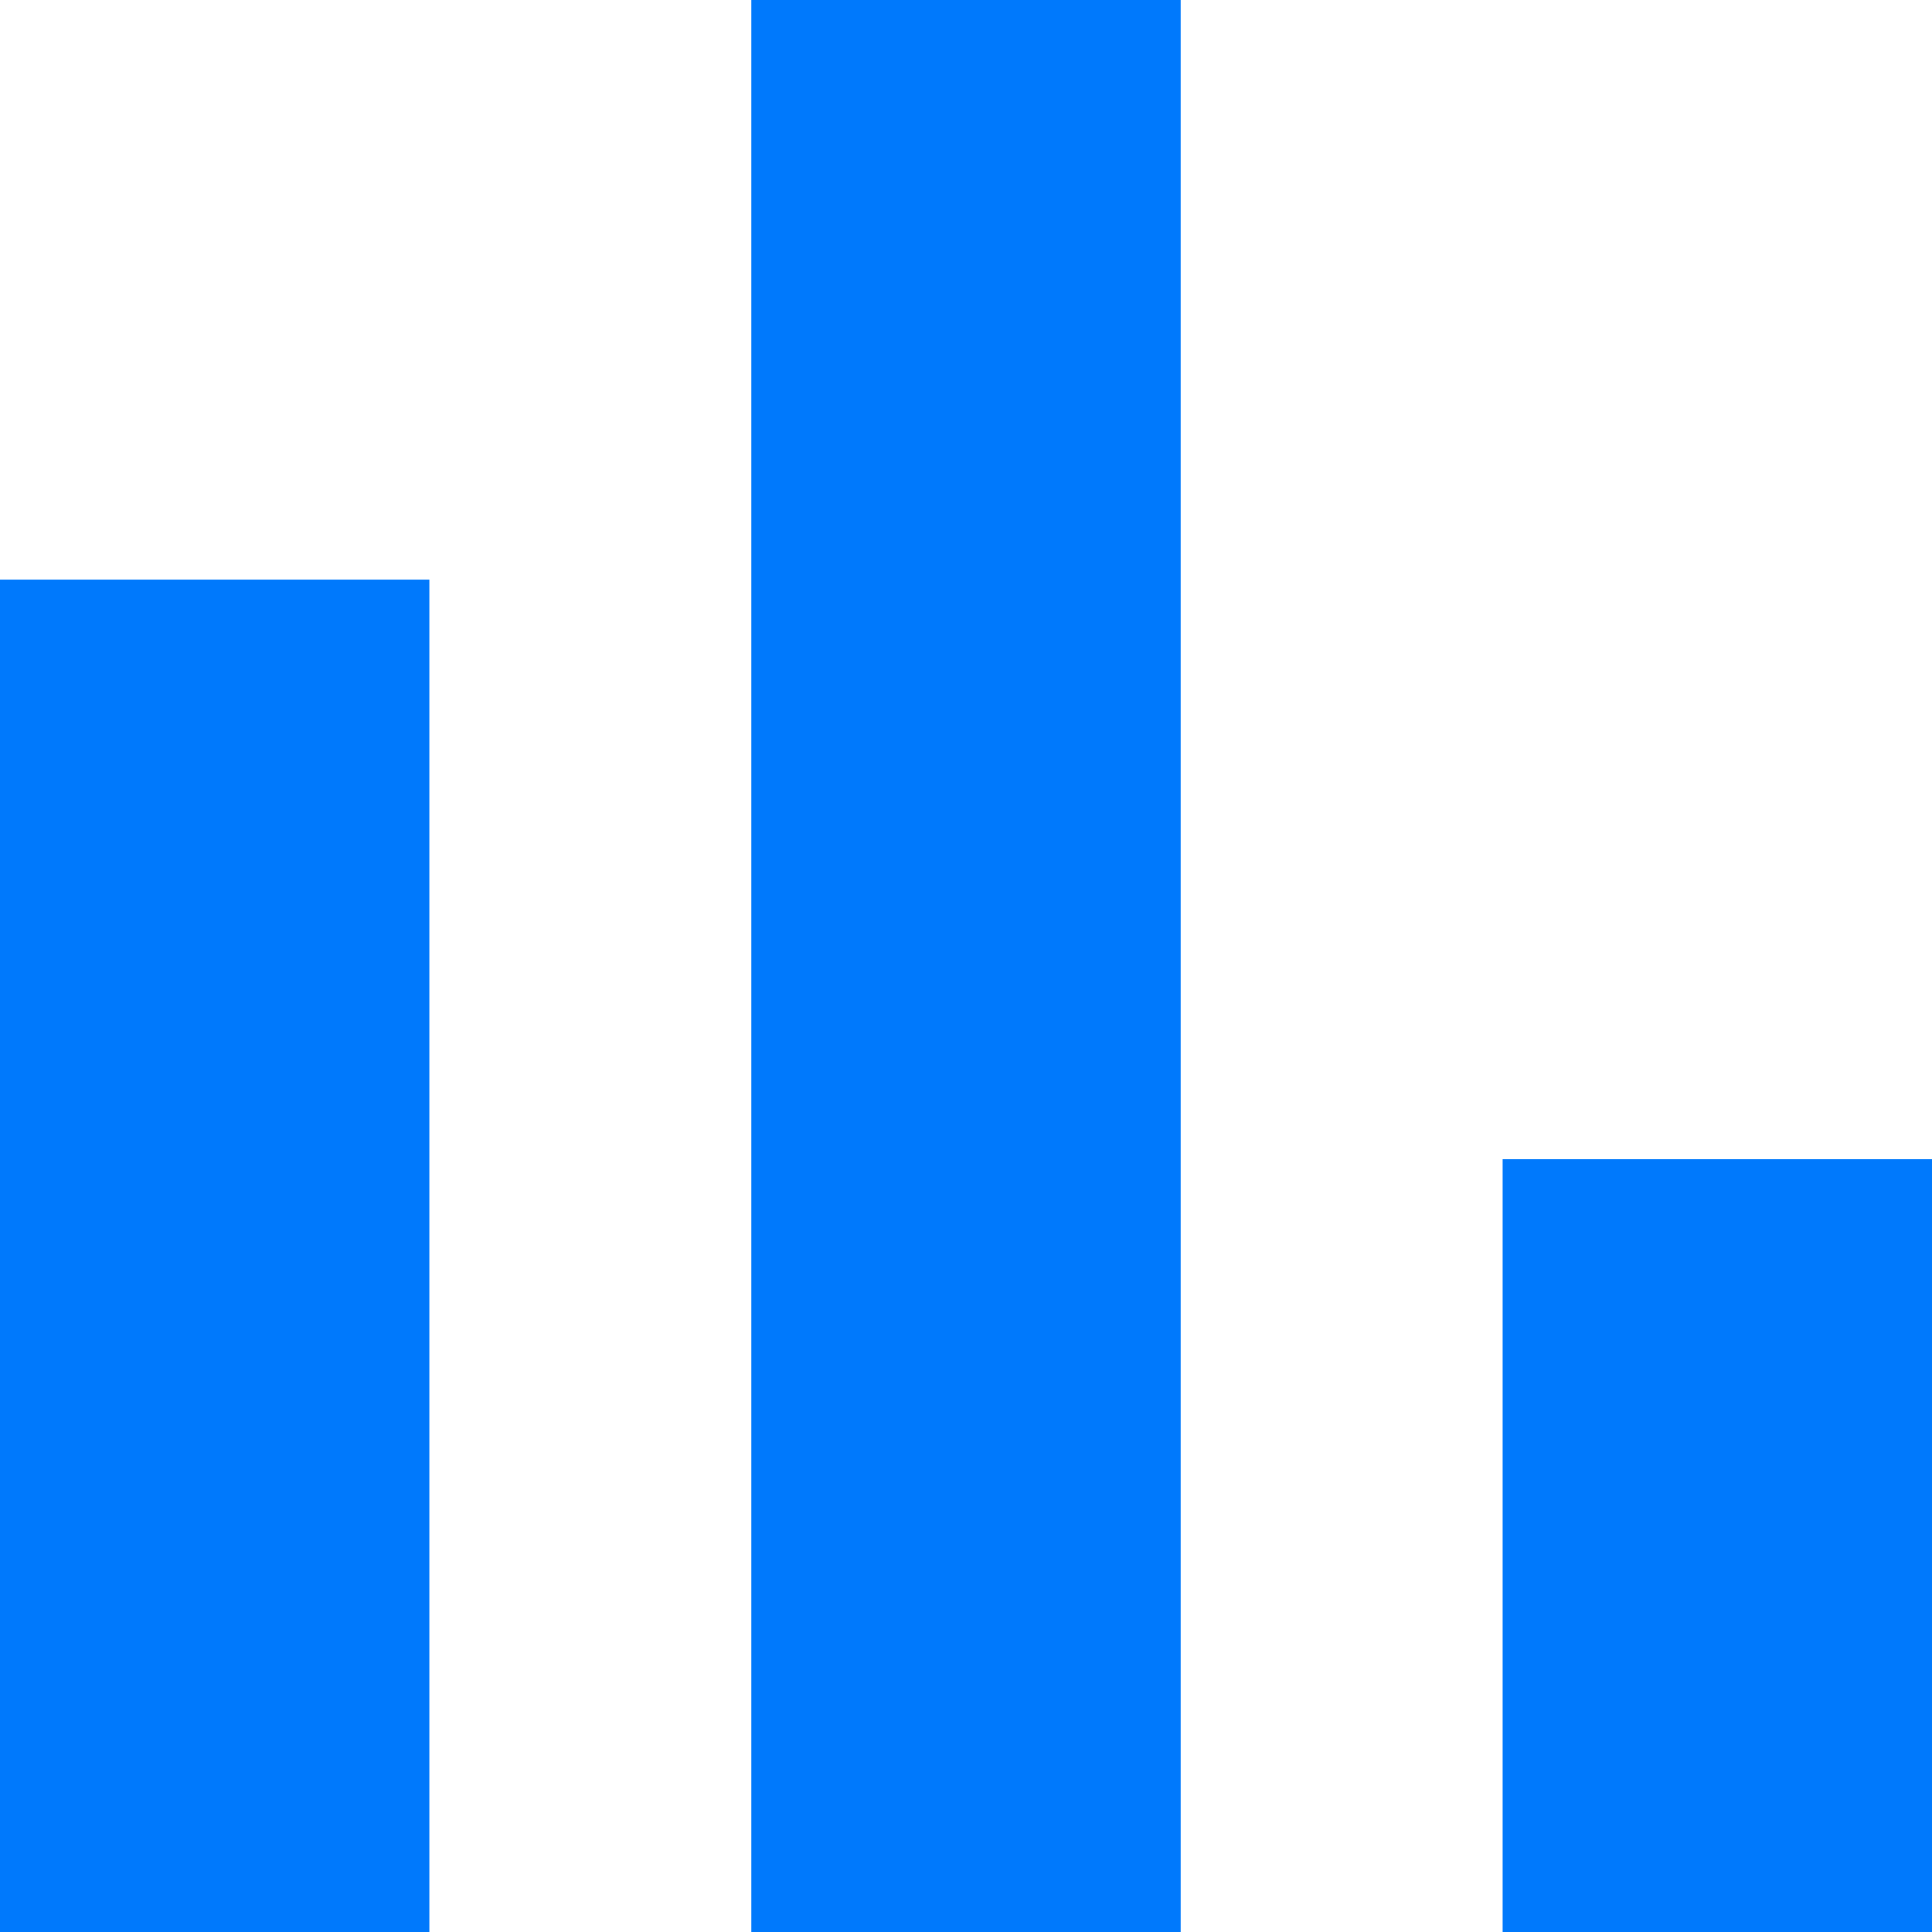
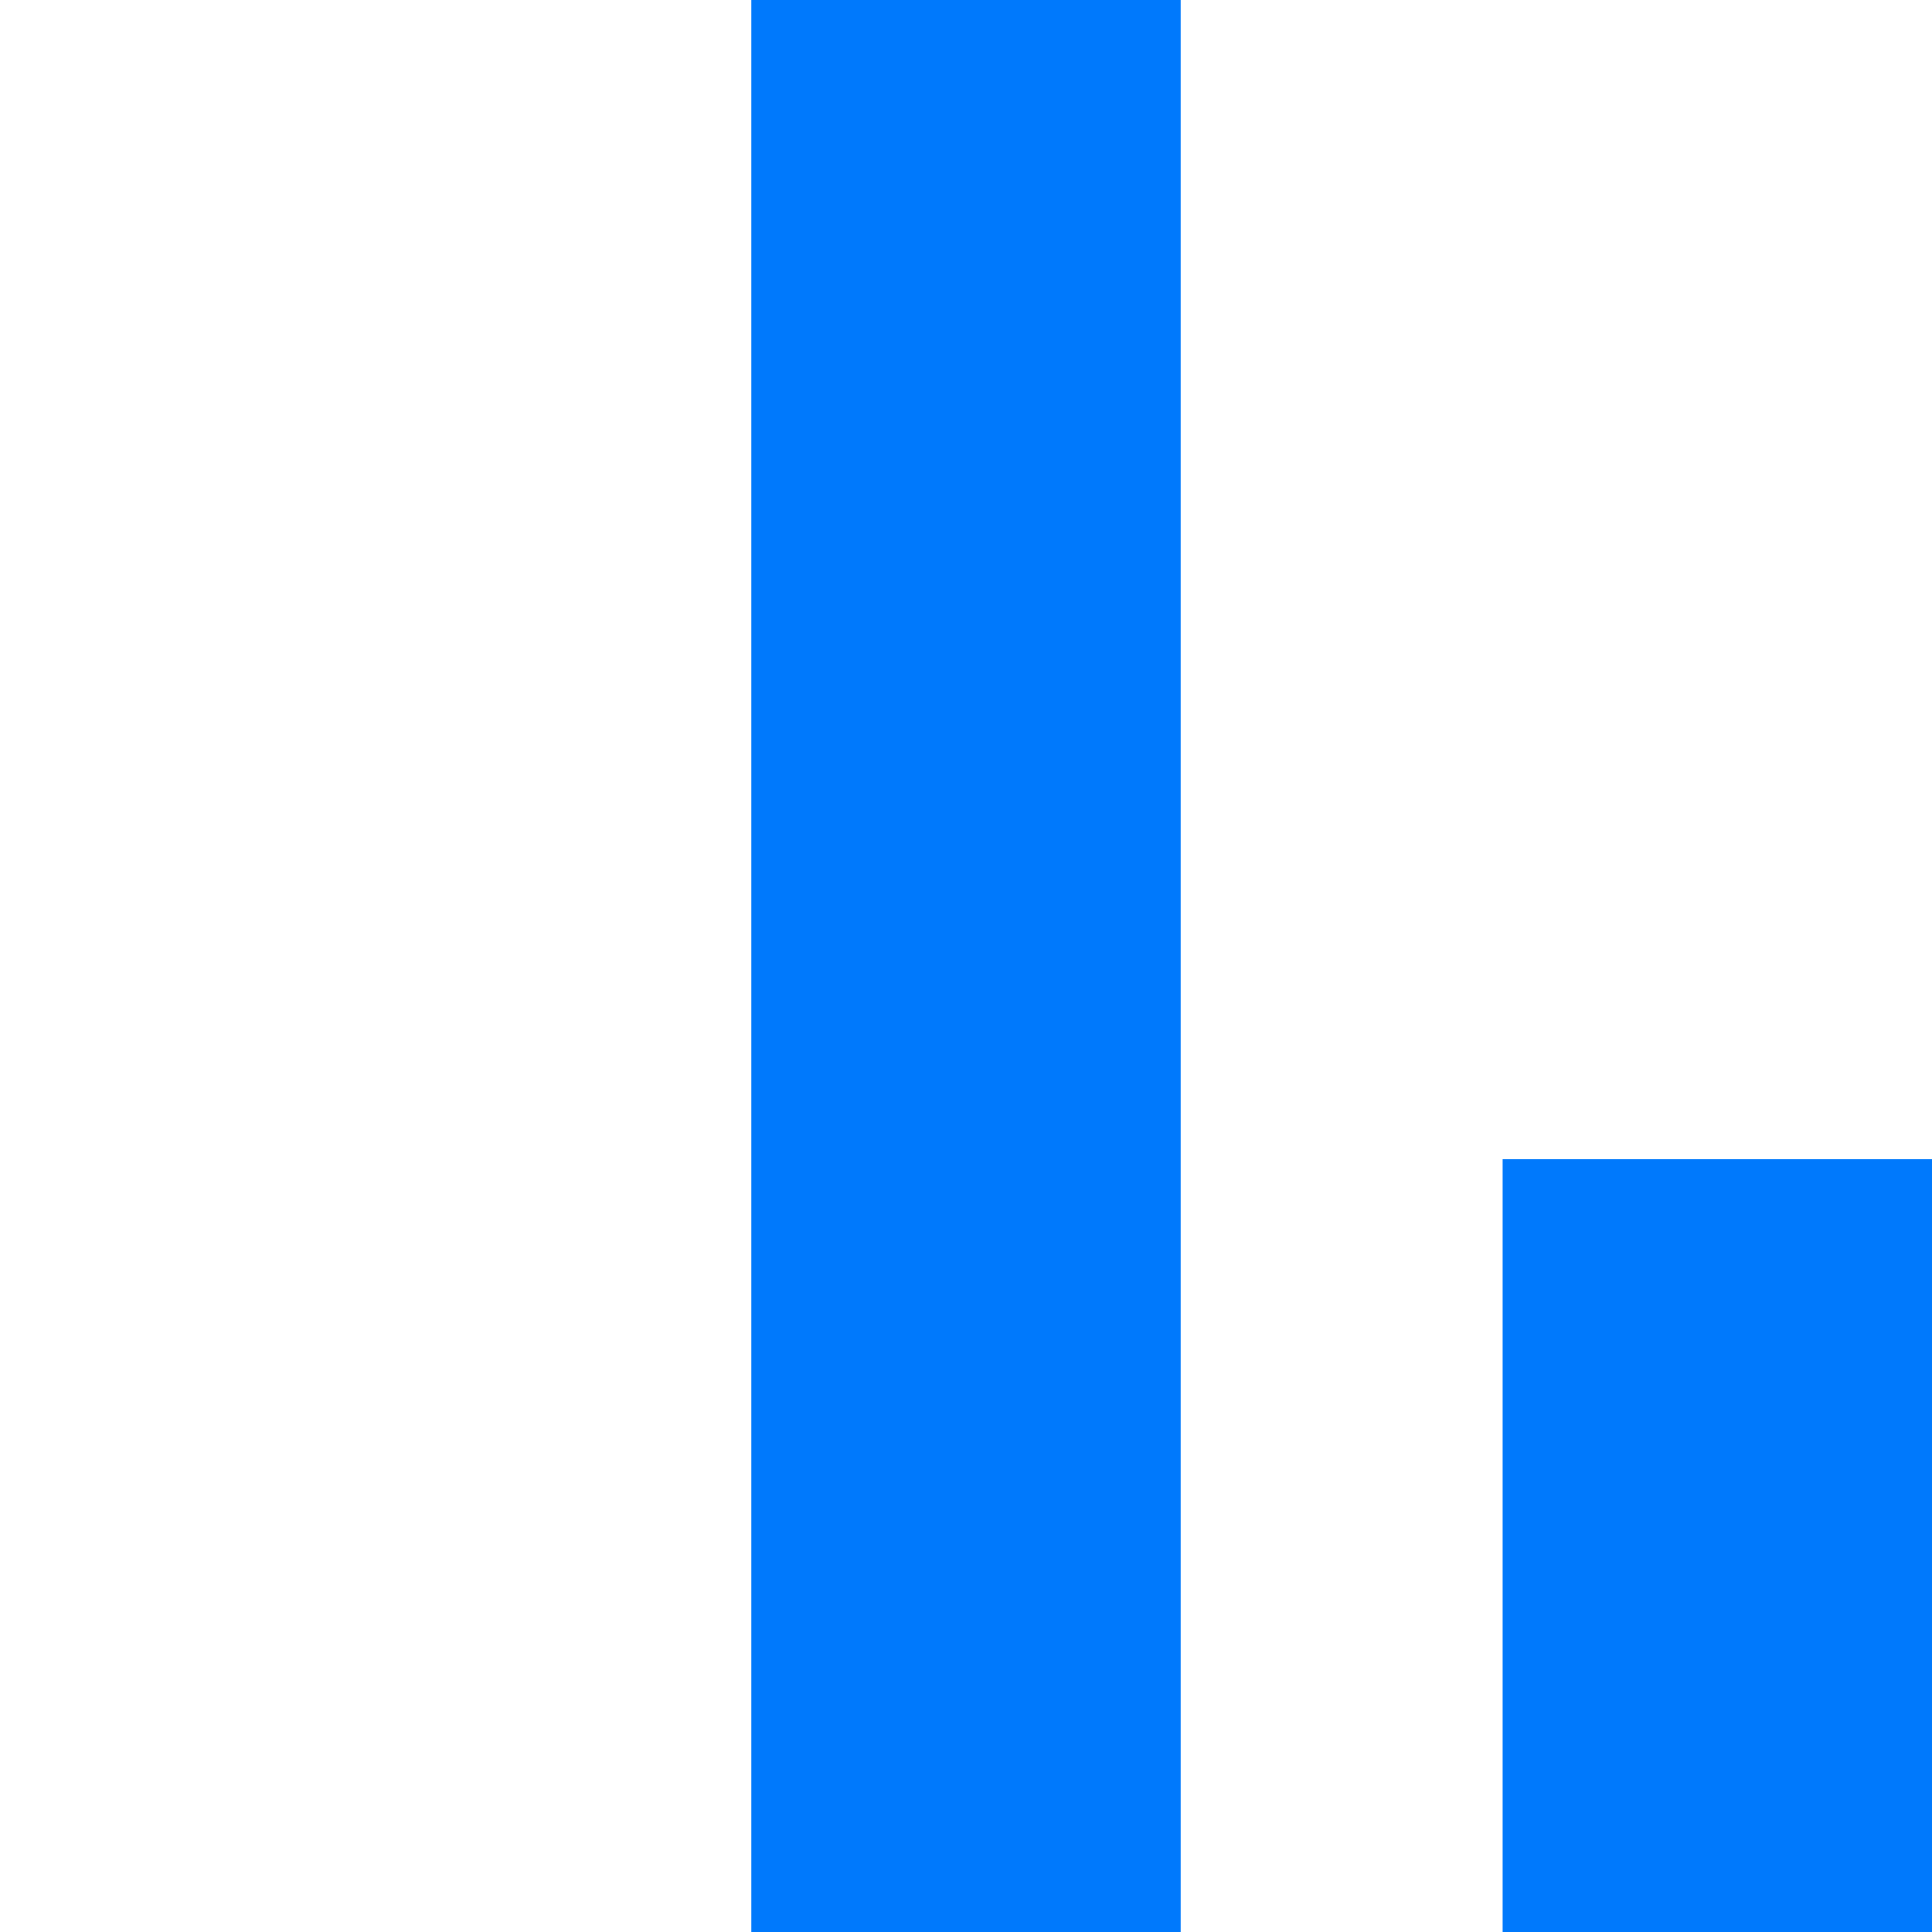
<svg xmlns="http://www.w3.org/2000/svg" width="34" height="34" viewBox="0 0 34 34" fill="none">
-   <path d="M0 34V10.2H7.556V34H0ZM13.222 34V0H20.778V34H13.222ZM26.444 34V20.4H34V34H26.444Z" fill="#0079FC" />
+   <path d="M0 34V10.2H7.556H0ZM13.222 34V0H20.778V34H13.222ZM26.444 34V20.4H34V34H26.444Z" fill="#0079FC" />
</svg>